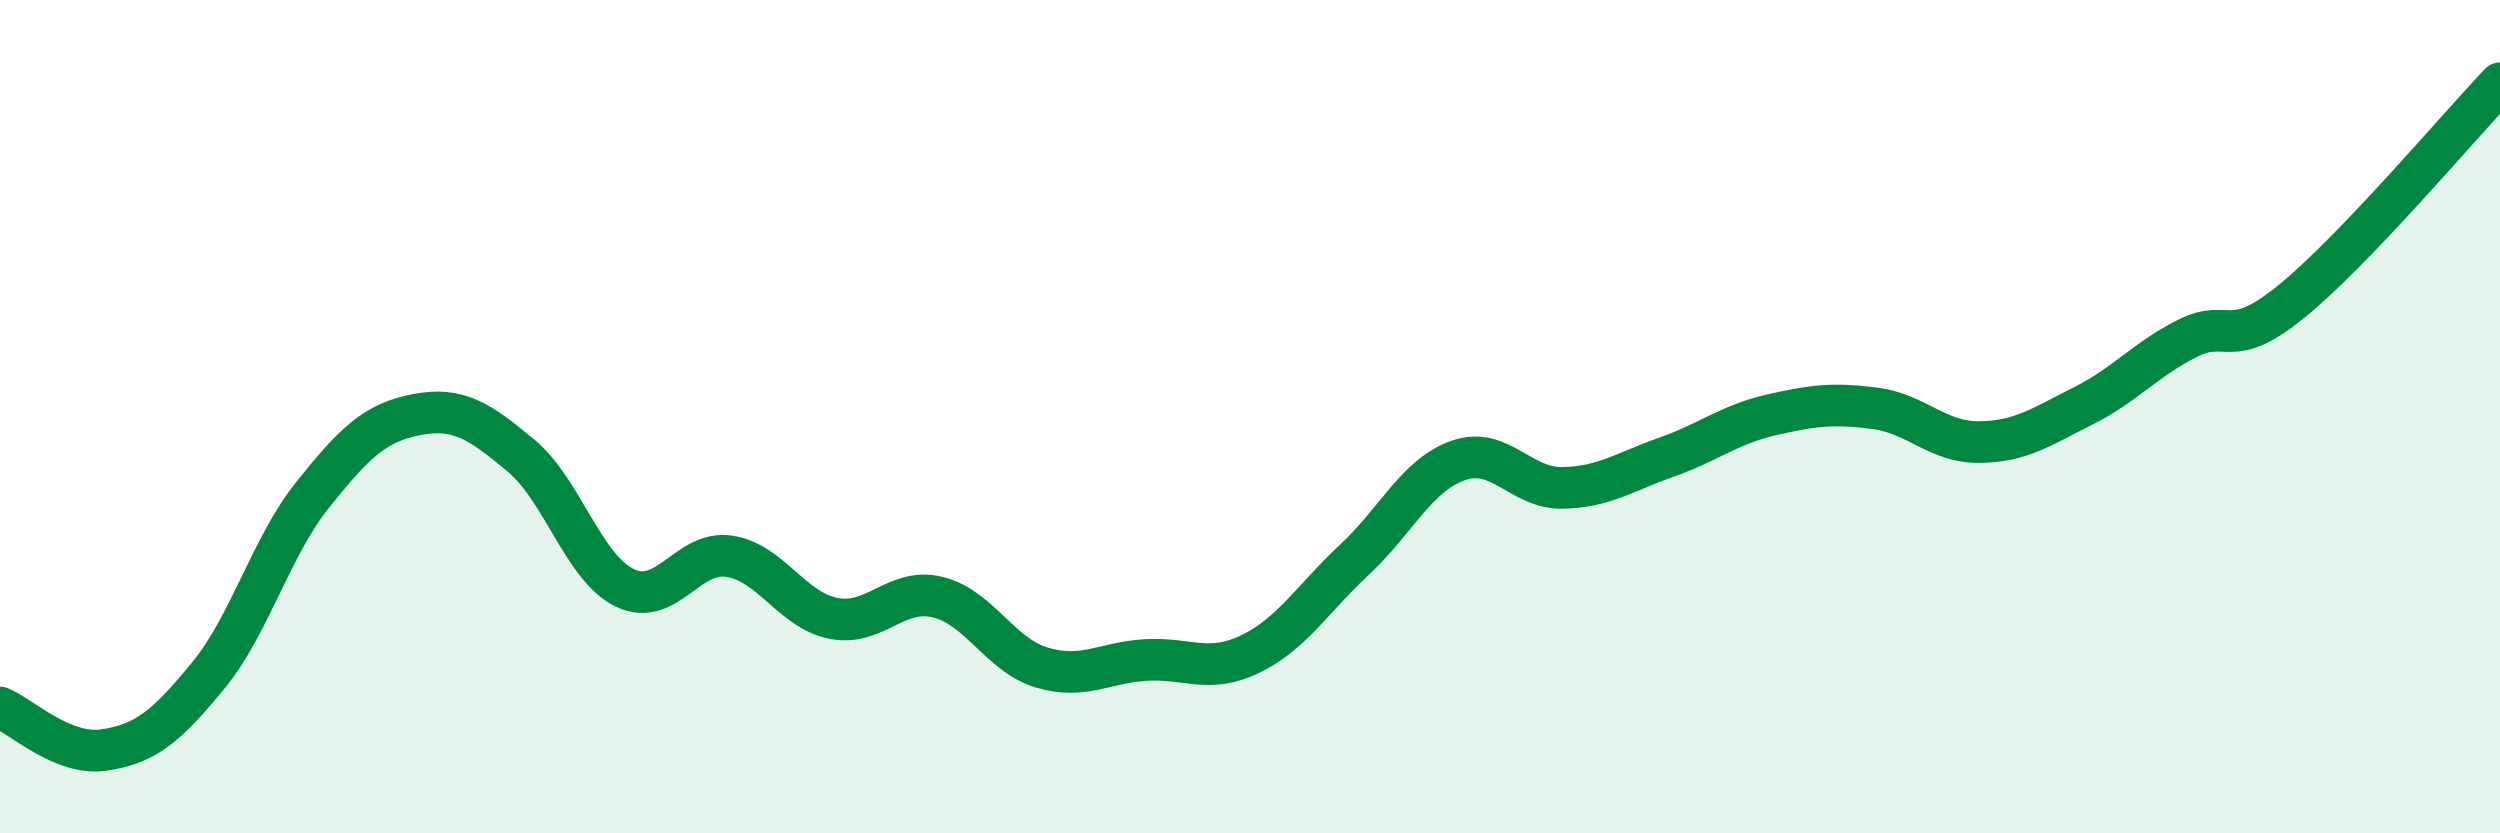
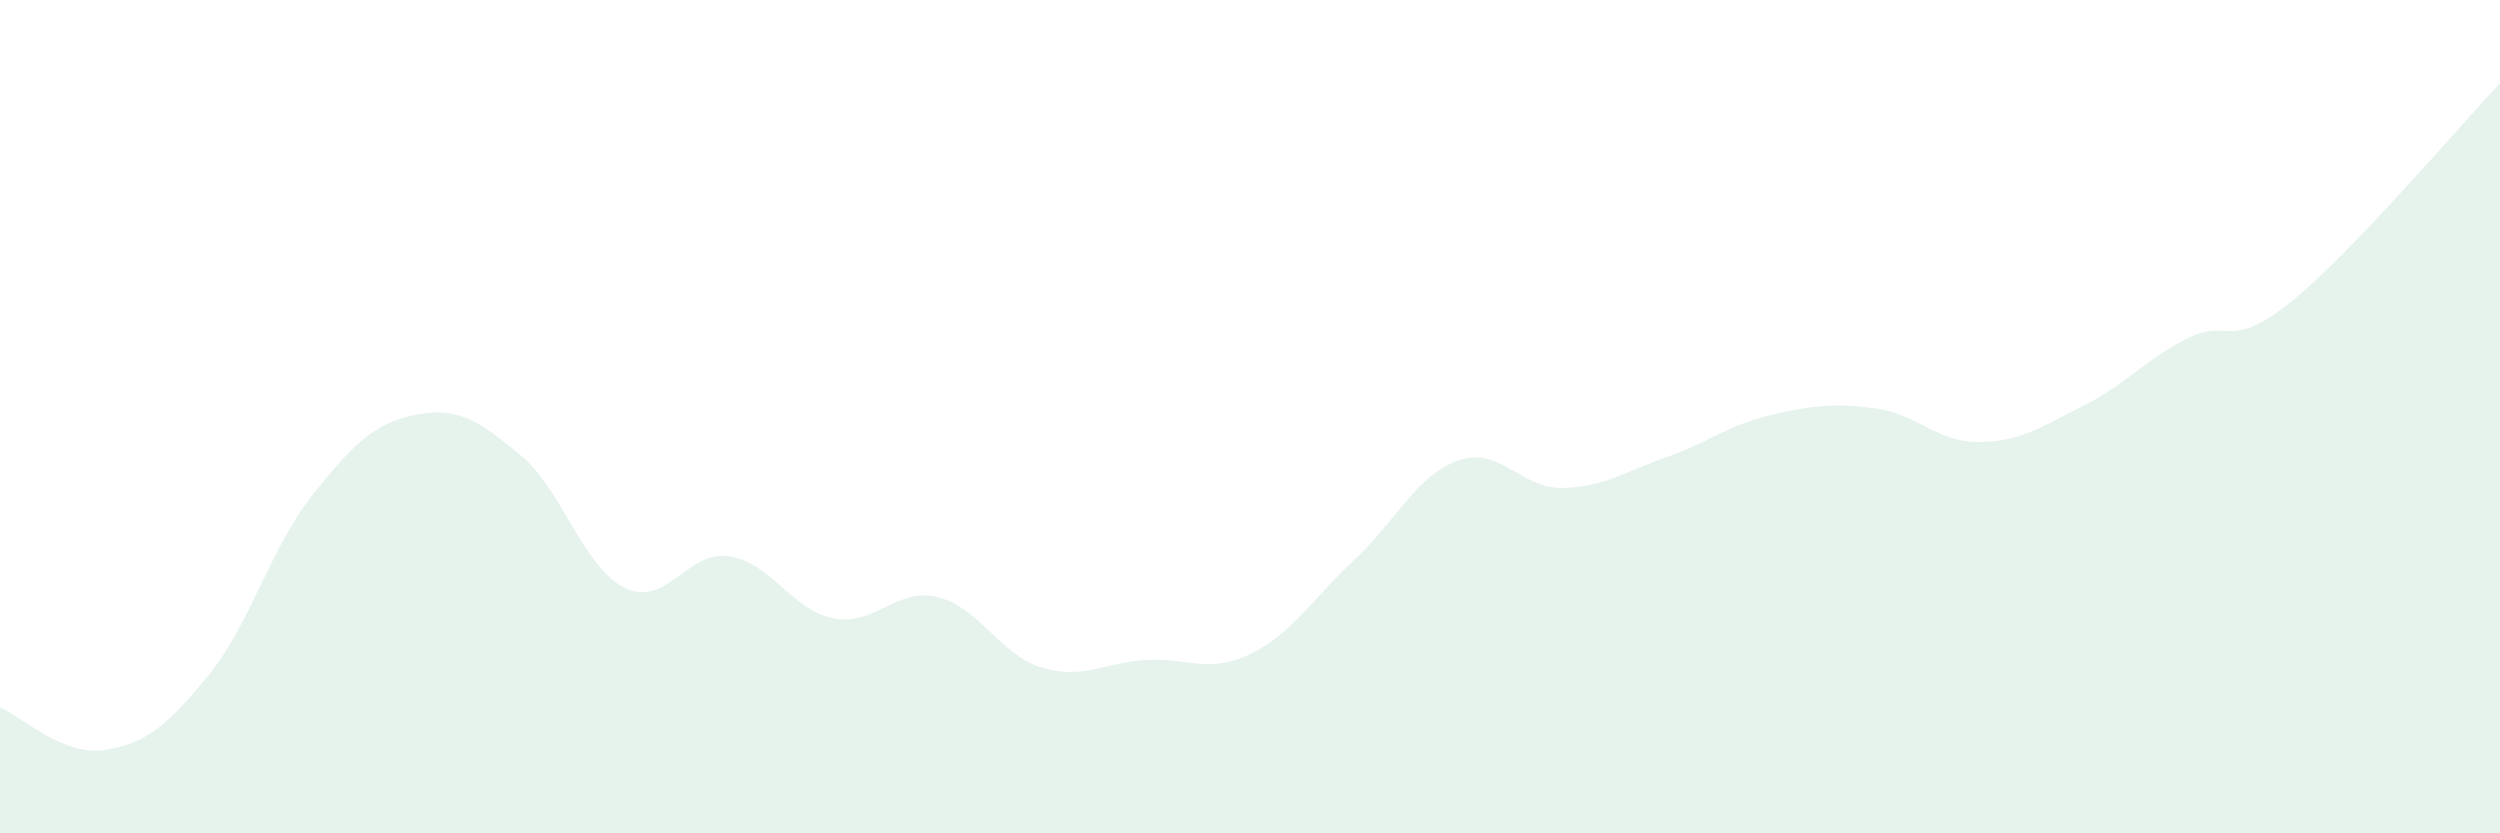
<svg xmlns="http://www.w3.org/2000/svg" width="60" height="20" viewBox="0 0 60 20">
  <path d="M 0,16.98 C 0.5,17.18 1.5,18.15 2.5,18 C 3.5,17.85 4,17.43 5,16.21 C 6,14.99 6.5,13.13 7.5,11.88 C 8.5,10.63 9,10.14 10,9.95 C 11,9.76 11.5,10.1 12.5,10.93 C 13.5,11.76 14,13.63 15,14.11 C 16,14.59 16.5,13.2 17.5,13.35 C 18.5,13.5 19,14.64 20,14.84 C 21,15.04 21.5,14.09 22.5,14.33 C 23.5,14.57 24,15.72 25,16.02 C 26,16.32 26.5,15.9 27.5,15.84 C 28.5,15.78 29,16.18 30,15.7 C 31,15.22 31.5,14.37 32.5,13.44 C 33.5,12.51 34,11.4 35,11.05 C 36,10.7 36.5,11.73 37.5,11.71 C 38.5,11.69 39,11.32 40,10.97 C 41,10.62 41.5,10.19 42.5,9.96 C 43.5,9.73 44,9.67 45,9.8 C 46,9.93 46.5,10.62 47.5,10.61 C 48.5,10.6 49,10.24 50,9.74 C 51,9.24 51.5,8.62 52.5,8.12 C 53.5,7.62 53.5,8.45 55,7.23 C 56.5,6.01 59,3.05 60,2L60 20L0 20Z" fill="#008740" opacity="0.1" stroke-linecap="round" stroke-linejoin="round" />
-   <path d="M 0,16.98 C 0.5,17.18 1.5,18.15 2.5,18 C 3.5,17.85 4,17.43 5,16.21 C 6,14.99 6.5,13.13 7.5,11.88 C 8.5,10.63 9,10.14 10,9.95 C 11,9.76 11.5,10.1 12.5,10.93 C 13.5,11.76 14,13.63 15,14.11 C 16,14.59 16.5,13.2 17.5,13.35 C 18.5,13.5 19,14.64 20,14.84 C 21,15.04 21.5,14.09 22.5,14.33 C 23.5,14.57 24,15.72 25,16.02 C 26,16.32 26.5,15.9 27.5,15.84 C 28.5,15.78 29,16.18 30,15.7 C 31,15.22 31.5,14.37 32.5,13.44 C 33.5,12.51 34,11.4 35,11.05 C 36,10.7 36.5,11.73 37.5,11.71 C 38.5,11.69 39,11.32 40,10.97 C 41,10.62 41.5,10.19 42.5,9.96 C 43.5,9.73 44,9.67 45,9.8 C 46,9.93 46.5,10.62 47.5,10.61 C 48.5,10.6 49,10.24 50,9.74 C 51,9.24 51.5,8.62 52.5,8.12 C 53.5,7.62 53.5,8.45 55,7.23 C 56.5,6.01 59,3.05 60,2" stroke="#008740" stroke-width="1" fill="none" stroke-linecap="round" stroke-linejoin="round" />
</svg>